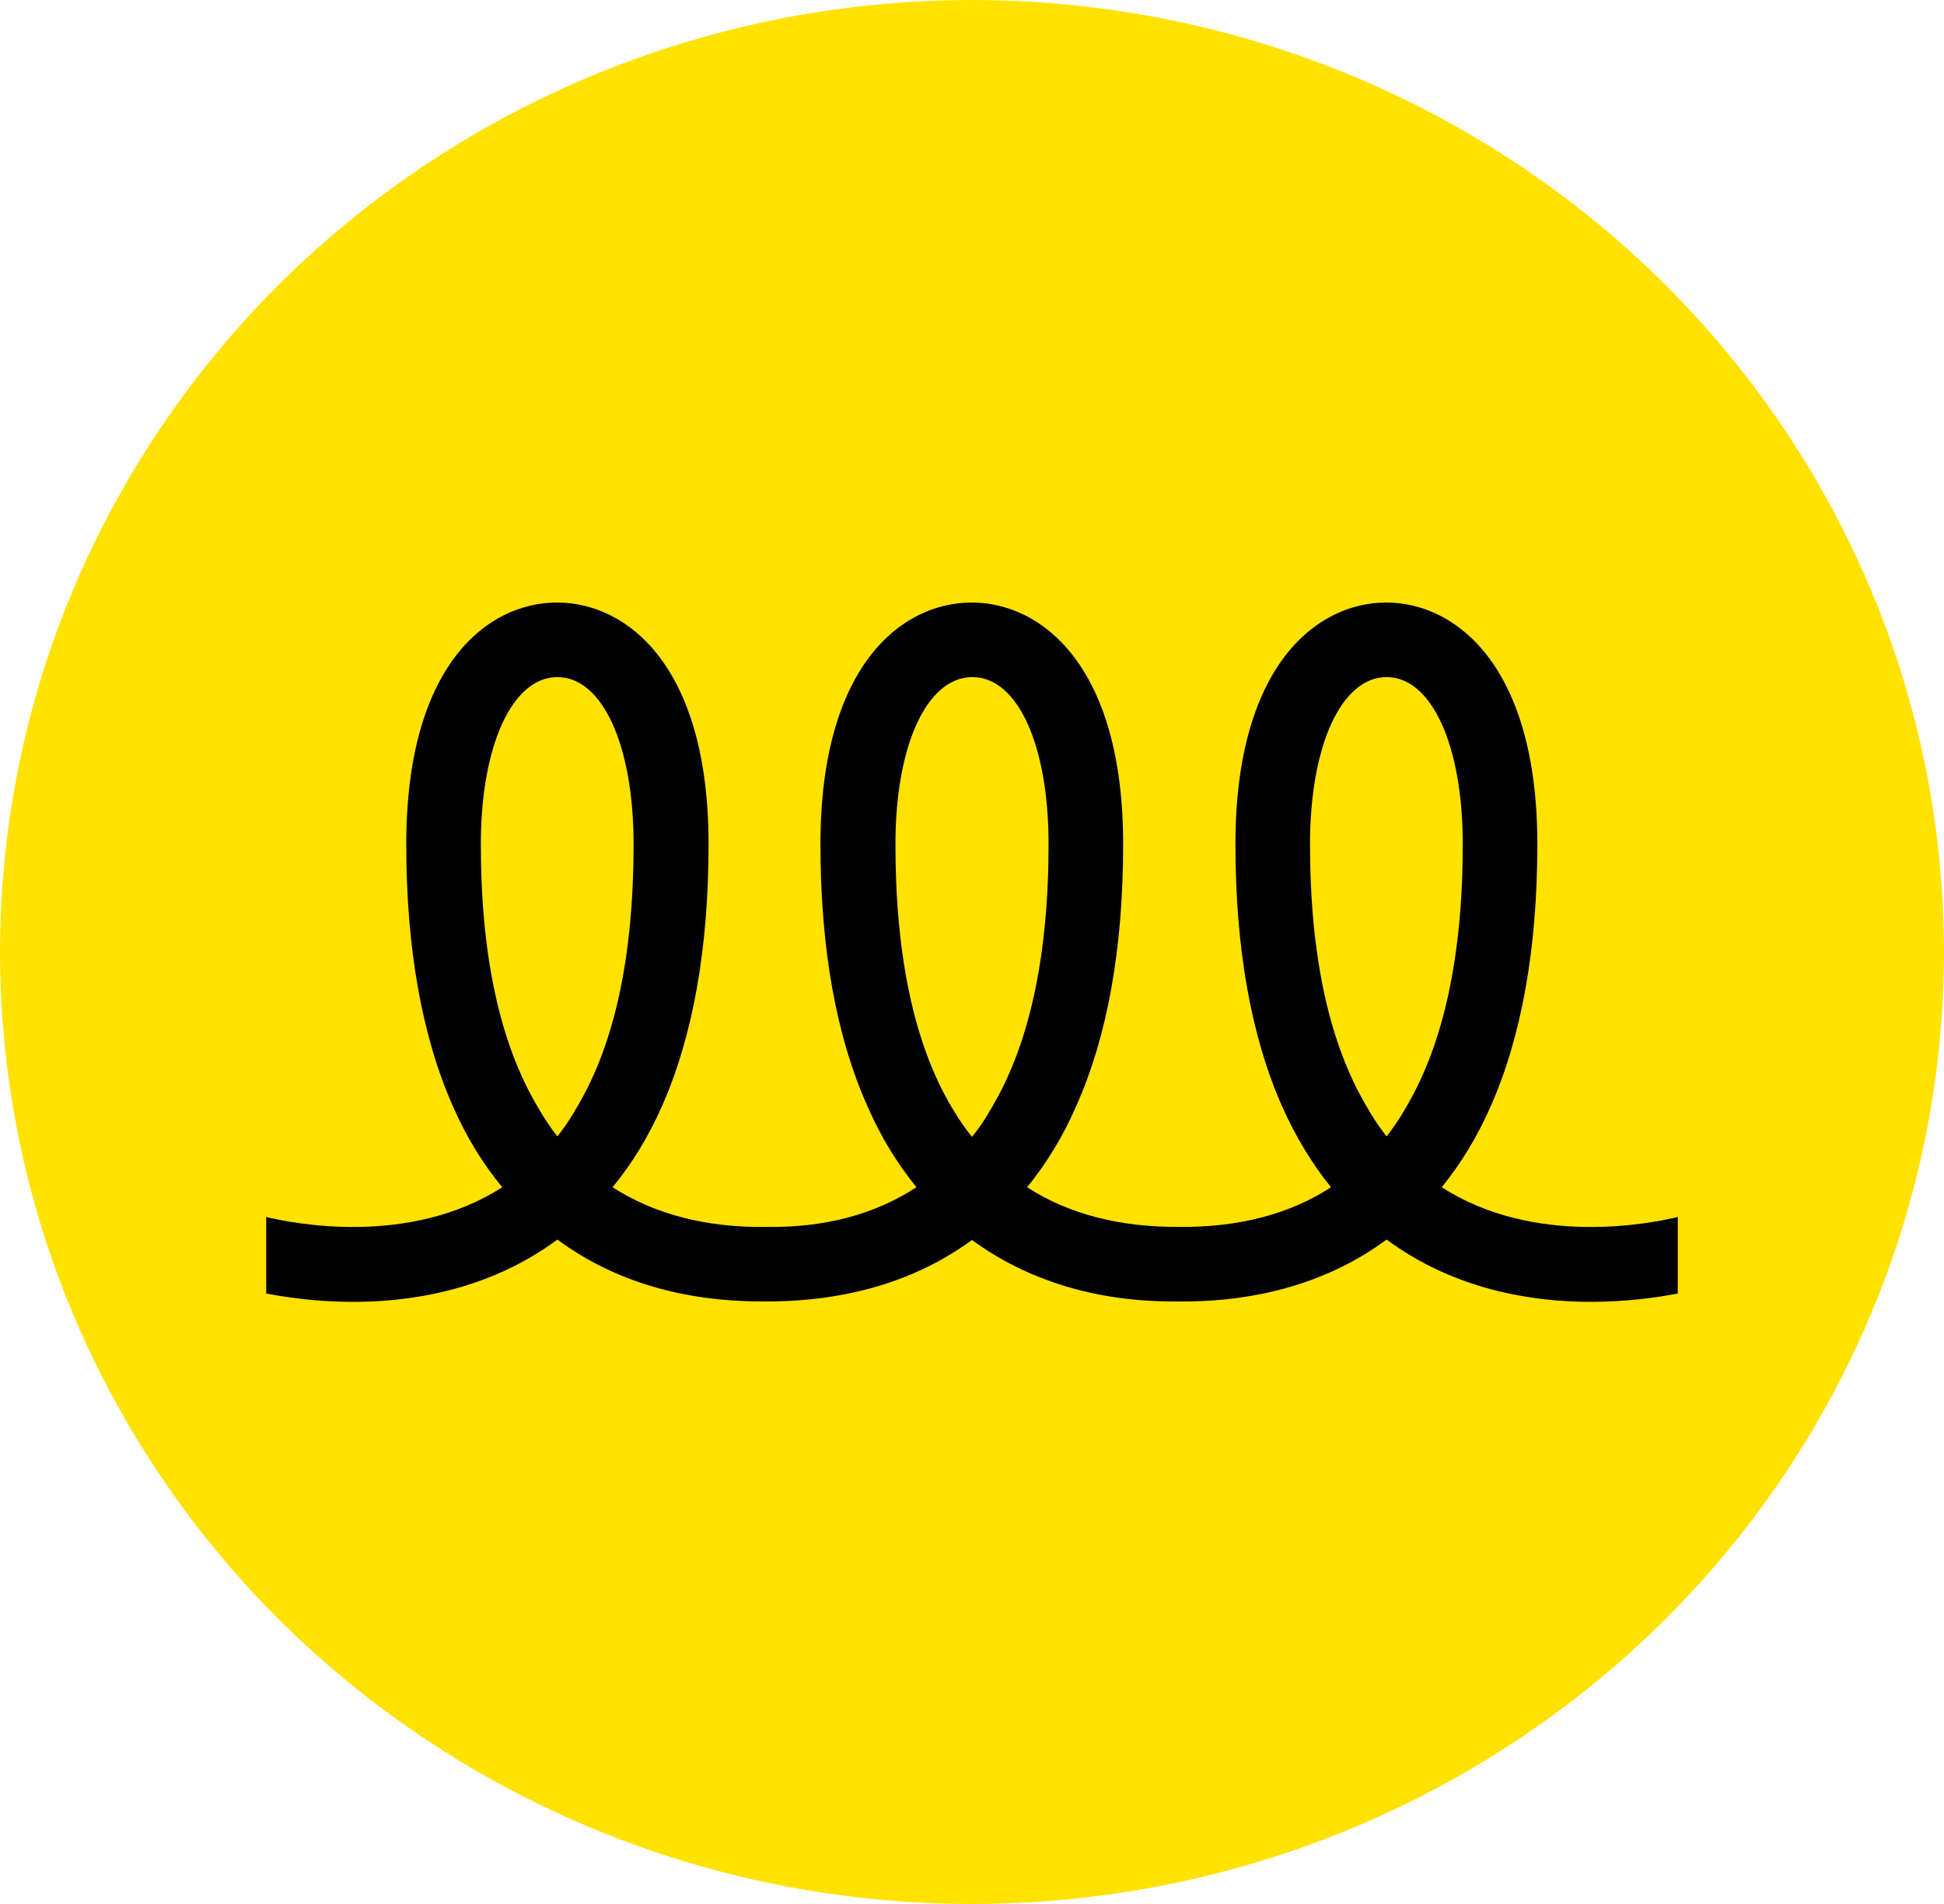
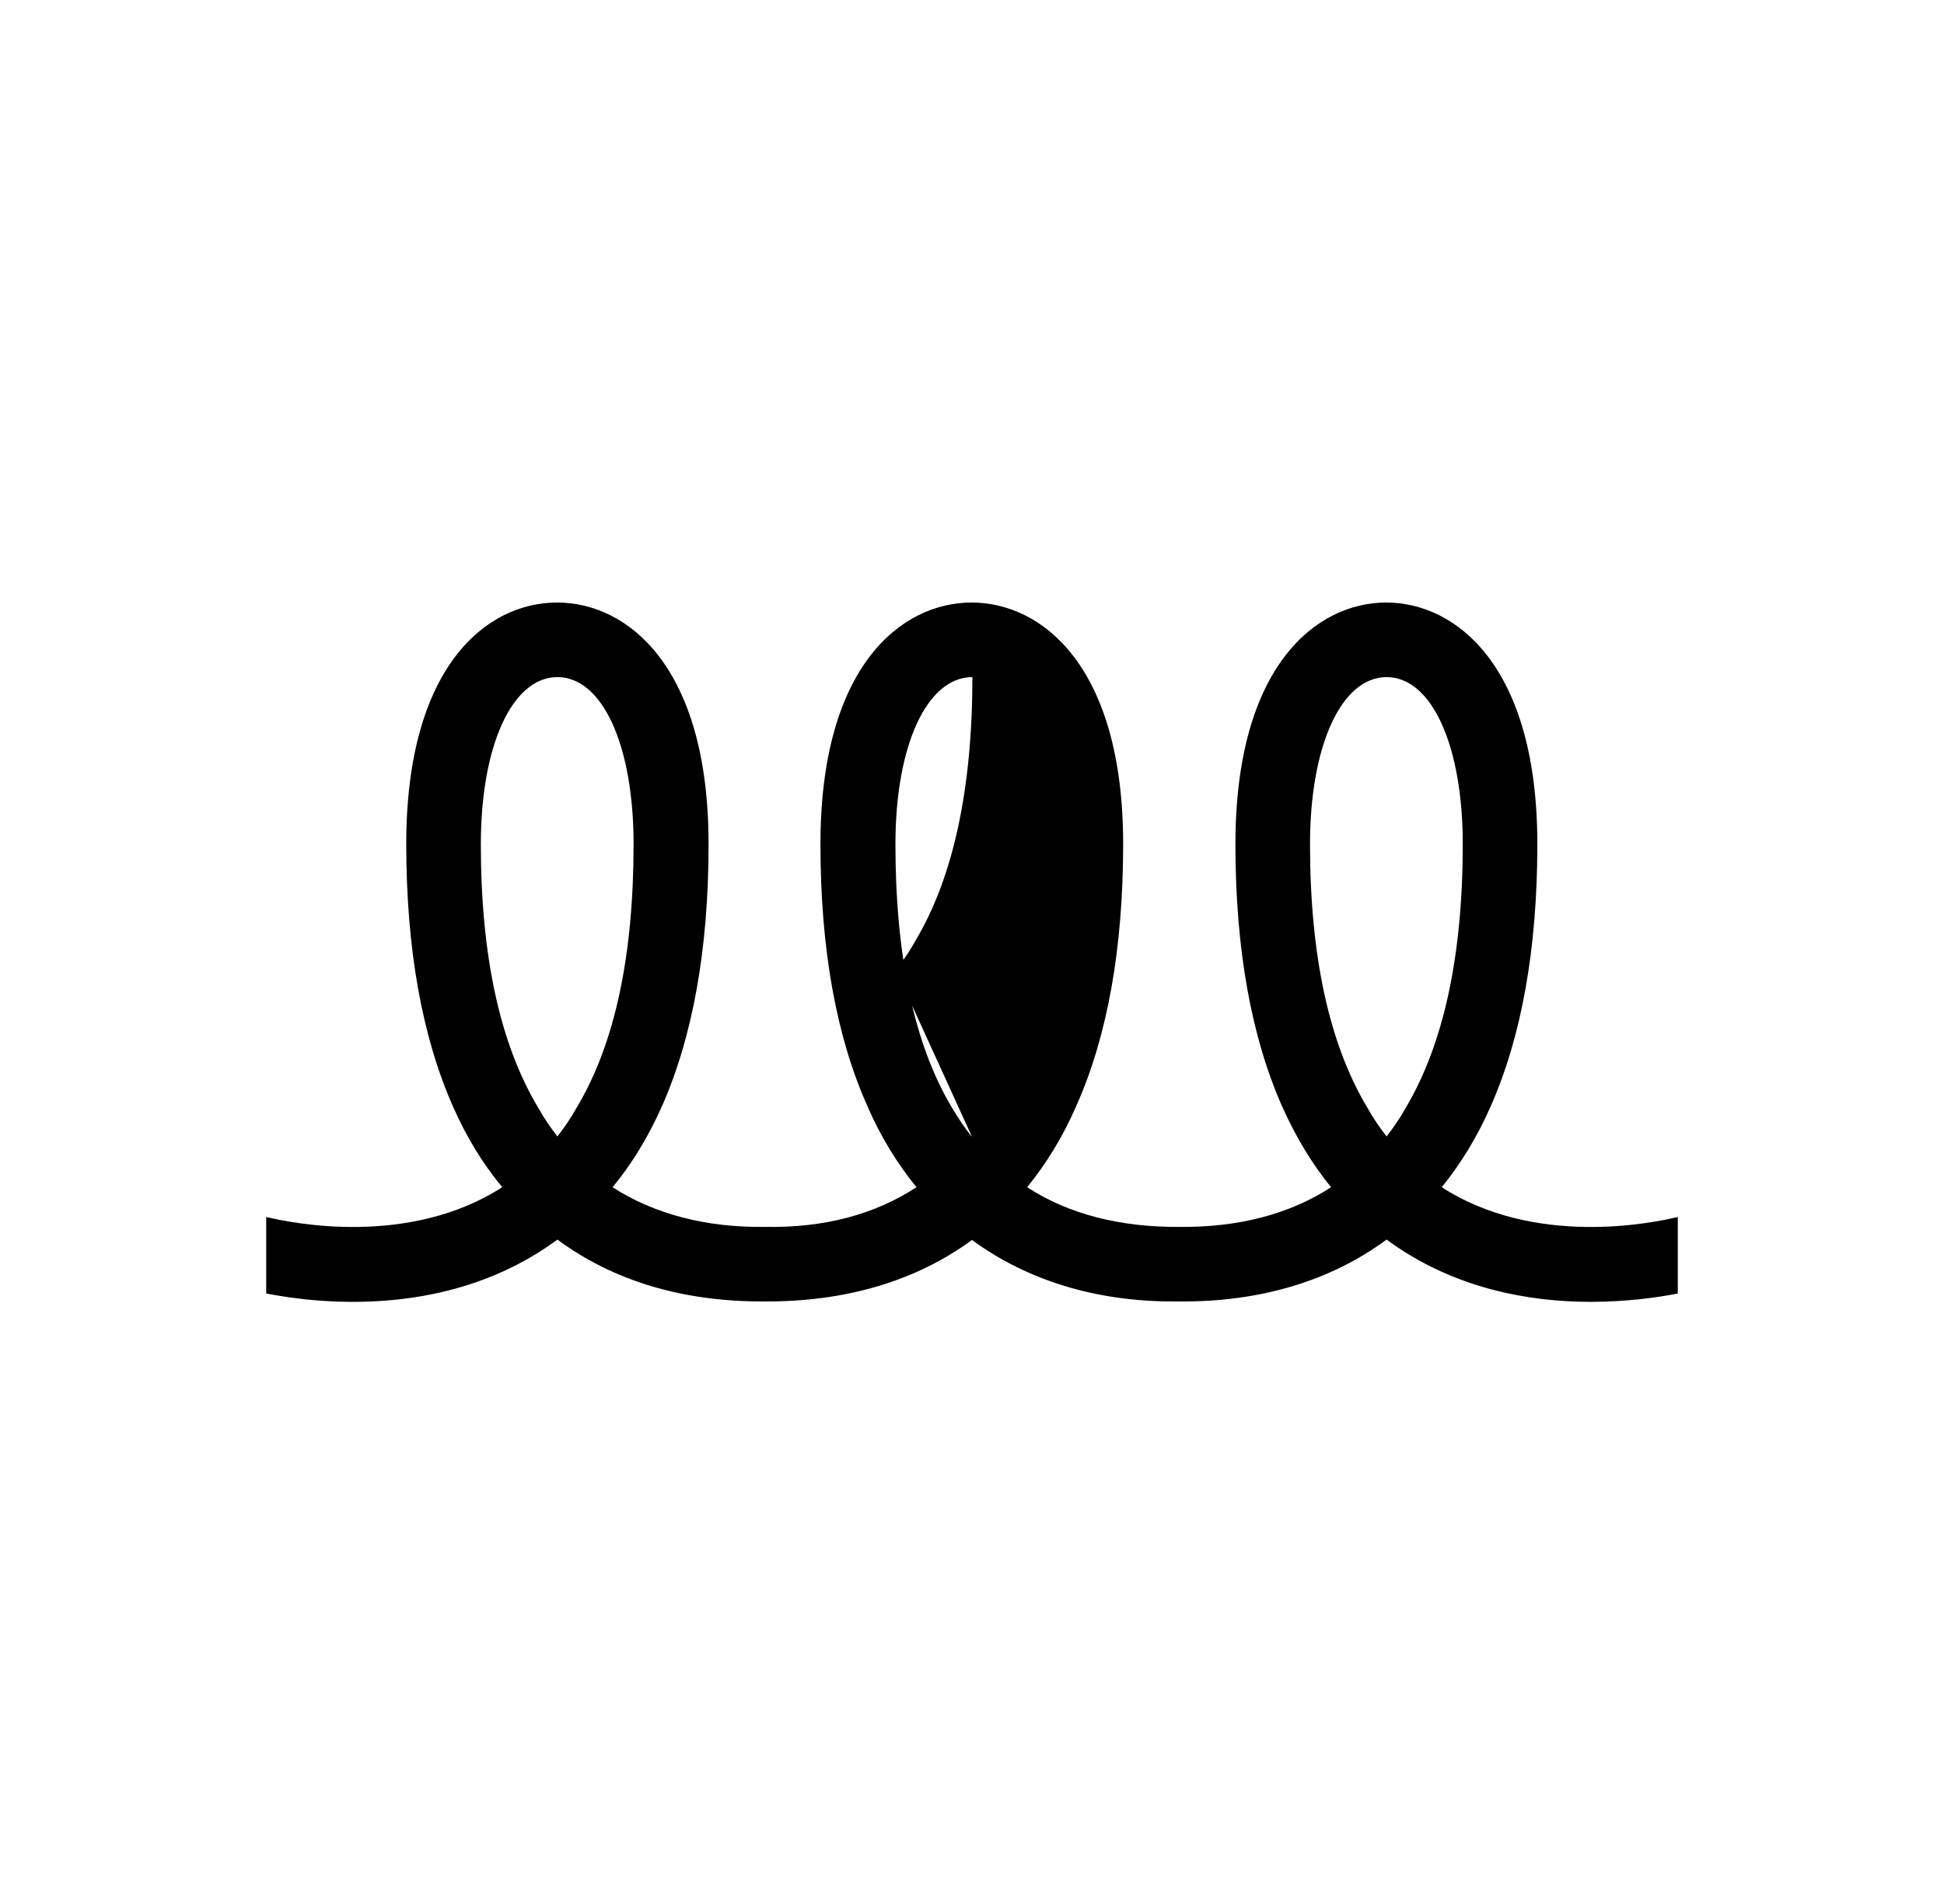
<svg xmlns="http://www.w3.org/2000/svg" id="_レイヤー_2" data-name="レイヤー 2" viewBox="0 0 98 96">
  <defs>
    <style>
      .cls-1 {
        fill: #ffe200;
      }

      .cls-1, .cls-2 {
        stroke-width: 0px;
      }

      .cls-2 {
        fill: #000;
      }
    </style>
  </defs>
  <g id="_レイヤー_1-2" data-name="レイヤー 1">
    <g>
      <g id="_グループ_35469" data-name="グループ 35469">
        <g id="_楕円形_200" data-name="楕円形 200">
-           <ellipse class="cls-1" cx="49" cy="48" rx="49" ry="48" />
-         </g>
+           </g>
      </g>
-       <path class="cls-2" d="M72.68,59.86c.96-1.18,1.78-2.52,2.46-4.06,1.56-3.52,2.36-7.96,2.36-13.24,0-8.98-4.1-12.18-7.62-12.18s-7.6,3.2-7.6,12.18c0,5.3.8,9.72,2.36,13.24.68,1.52,1.5,2.88,2.46,4.06-2.08,1.36-4.7,2.04-7.68,2-2.94.02-5.56-.64-7.64-2,.96-1.18,1.8-2.54,2.46-4.06,1.58-3.52,2.38-7.96,2.38-13.24,0-8.98-4.1-12.18-7.64-12.18s-7.62,3.2-7.62,12.18c0,5.28.8,9.72,2.38,13.24.66,1.52,1.5,2.88,2.46,4.06-2.08,1.36-4.62,2.06-7.66,2-2.92.04-5.56-.64-7.66-2,.98-1.18,1.8-2.54,2.48-4.06,1.56-3.52,2.36-7.94,2.36-13.24,0-8.98-4.1-12.18-7.64-12.18s-7.6,3.2-7.6,12.18c0,5.28.8,9.72,2.36,13.24.68,1.54,1.5,2.88,2.48,4.06-4.7,3.02-10.58,1.82-11.9,1.5v3.86c2.8.54,9.32,1.24,14.68-2.72,2.84,2.1,6.36,3.14,10.44,3.12,4.08.02,7.62-1.02,10.46-3.1,2.78,2.04,6.28,3.12,10.24,3.1h.18c4.06.04,7.64-1.02,10.48-3.12,3.36,2.48,7.2,3.14,10.28,3.14,1.82,0,3.38-.22,4.4-.42v-3.86c-1.32.32-7.22,1.52-11.9-1.5ZM28.1,57.3c-.36-.46-.7-.96-1-1.5-1.9-3.2-2.86-7.62-2.86-13.24,0-4.96,1.58-8.42,3.86-8.42s3.84,3.46,3.84,8.42c0,5.62-.94,10.04-2.84,13.24-.3.54-.64,1.04-1,1.5ZM49,57.32c-.38-.46-.72-.98-1.04-1.52-1.88-3.18-2.82-7.62-2.82-13.24,0-4.96,1.58-8.42,3.88-8.42s3.84,3.46,3.84,8.42c0,5.62-.96,10.06-2.84,13.24-.3.54-.64,1.06-1.02,1.52ZM69.9,57.3c-.36-.46-.7-.96-1-1.5-1.9-3.2-2.86-7.62-2.86-13.24,0-4.96,1.58-8.42,3.86-8.42s3.84,3.46,3.84,8.42c0,5.62-.96,10.04-2.84,13.24-.3.54-.64,1.04-1,1.5Z" />
+       <path class="cls-2" d="M72.68,59.86c.96-1.18,1.78-2.52,2.46-4.06,1.56-3.52,2.36-7.96,2.36-13.24,0-8.98-4.1-12.18-7.62-12.18s-7.6,3.2-7.6,12.18c0,5.3.8,9.72,2.36,13.24.68,1.52,1.5,2.88,2.46,4.06-2.08,1.36-4.7,2.04-7.68,2-2.94.02-5.56-.64-7.64-2,.96-1.18,1.8-2.54,2.46-4.06,1.58-3.52,2.38-7.96,2.38-13.24,0-8.98-4.1-12.18-7.64-12.18s-7.62,3.2-7.62,12.18c0,5.28.8,9.72,2.38,13.24.66,1.52,1.5,2.88,2.46,4.06-2.08,1.36-4.62,2.06-7.66,2-2.92.04-5.56-.64-7.66-2,.98-1.18,1.8-2.54,2.48-4.06,1.56-3.52,2.36-7.94,2.36-13.24,0-8.98-4.1-12.18-7.64-12.18s-7.6,3.2-7.6,12.18c0,5.28.8,9.72,2.36,13.24.68,1.54,1.5,2.88,2.48,4.06-4.7,3.02-10.58,1.82-11.9,1.5v3.86c2.8.54,9.32,1.24,14.68-2.72,2.84,2.1,6.36,3.14,10.44,3.12,4.08.02,7.62-1.02,10.46-3.1,2.78,2.04,6.28,3.12,10.24,3.1h.18c4.06.04,7.64-1.02,10.48-3.12,3.36,2.48,7.2,3.14,10.28,3.14,1.82,0,3.38-.22,4.4-.42v-3.86c-1.32.32-7.22,1.52-11.9-1.5ZM28.1,57.3c-.36-.46-.7-.96-1-1.5-1.9-3.2-2.86-7.62-2.86-13.24,0-4.96,1.58-8.42,3.86-8.42s3.84,3.46,3.84,8.42c0,5.62-.94,10.04-2.84,13.24-.3.54-.64,1.04-1,1.5ZM49,57.32c-.38-.46-.72-.98-1.04-1.52-1.88-3.18-2.82-7.62-2.82-13.24,0-4.96,1.58-8.42,3.88-8.42c0,5.62-.96,10.06-2.84,13.24-.3.54-.64,1.06-1.02,1.52ZM69.9,57.3c-.36-.46-.7-.96-1-1.5-1.9-3.2-2.86-7.62-2.86-13.24,0-4.96,1.58-8.42,3.86-8.42s3.84,3.46,3.84,8.42c0,5.62-.96,10.04-2.84,13.24-.3.54-.64,1.04-1,1.5Z" />
    </g>
  </g>
</svg>